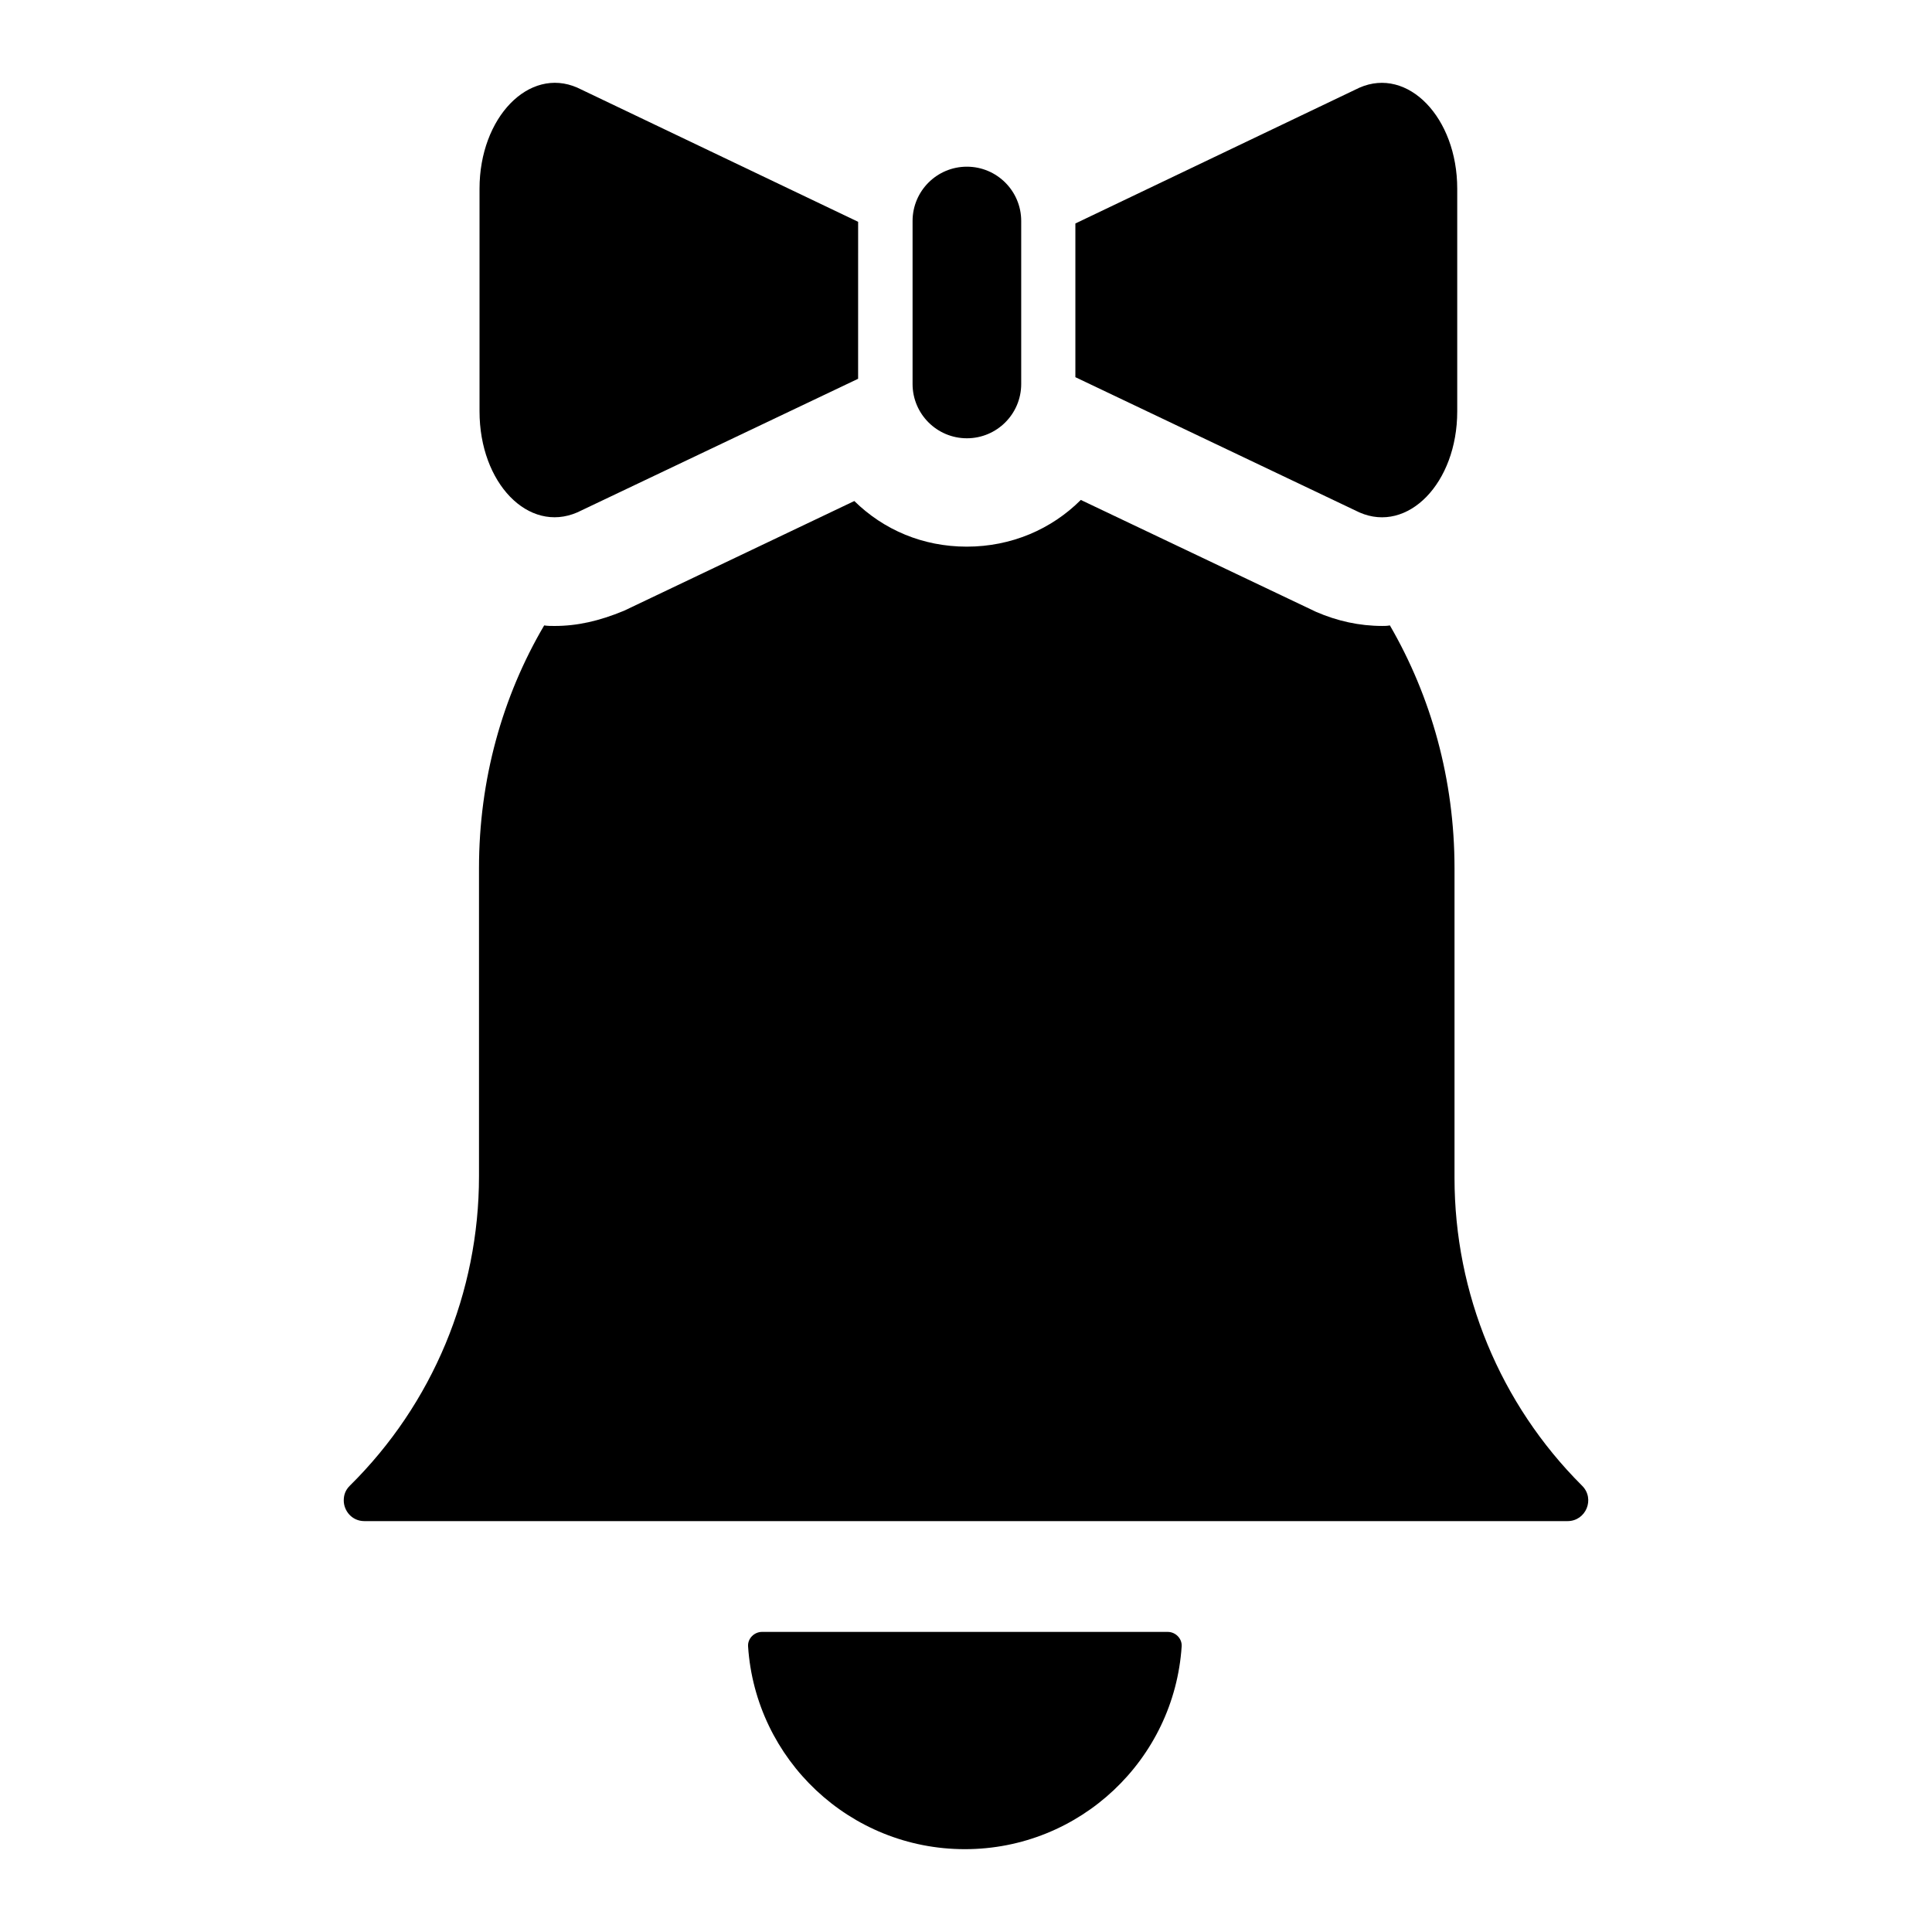
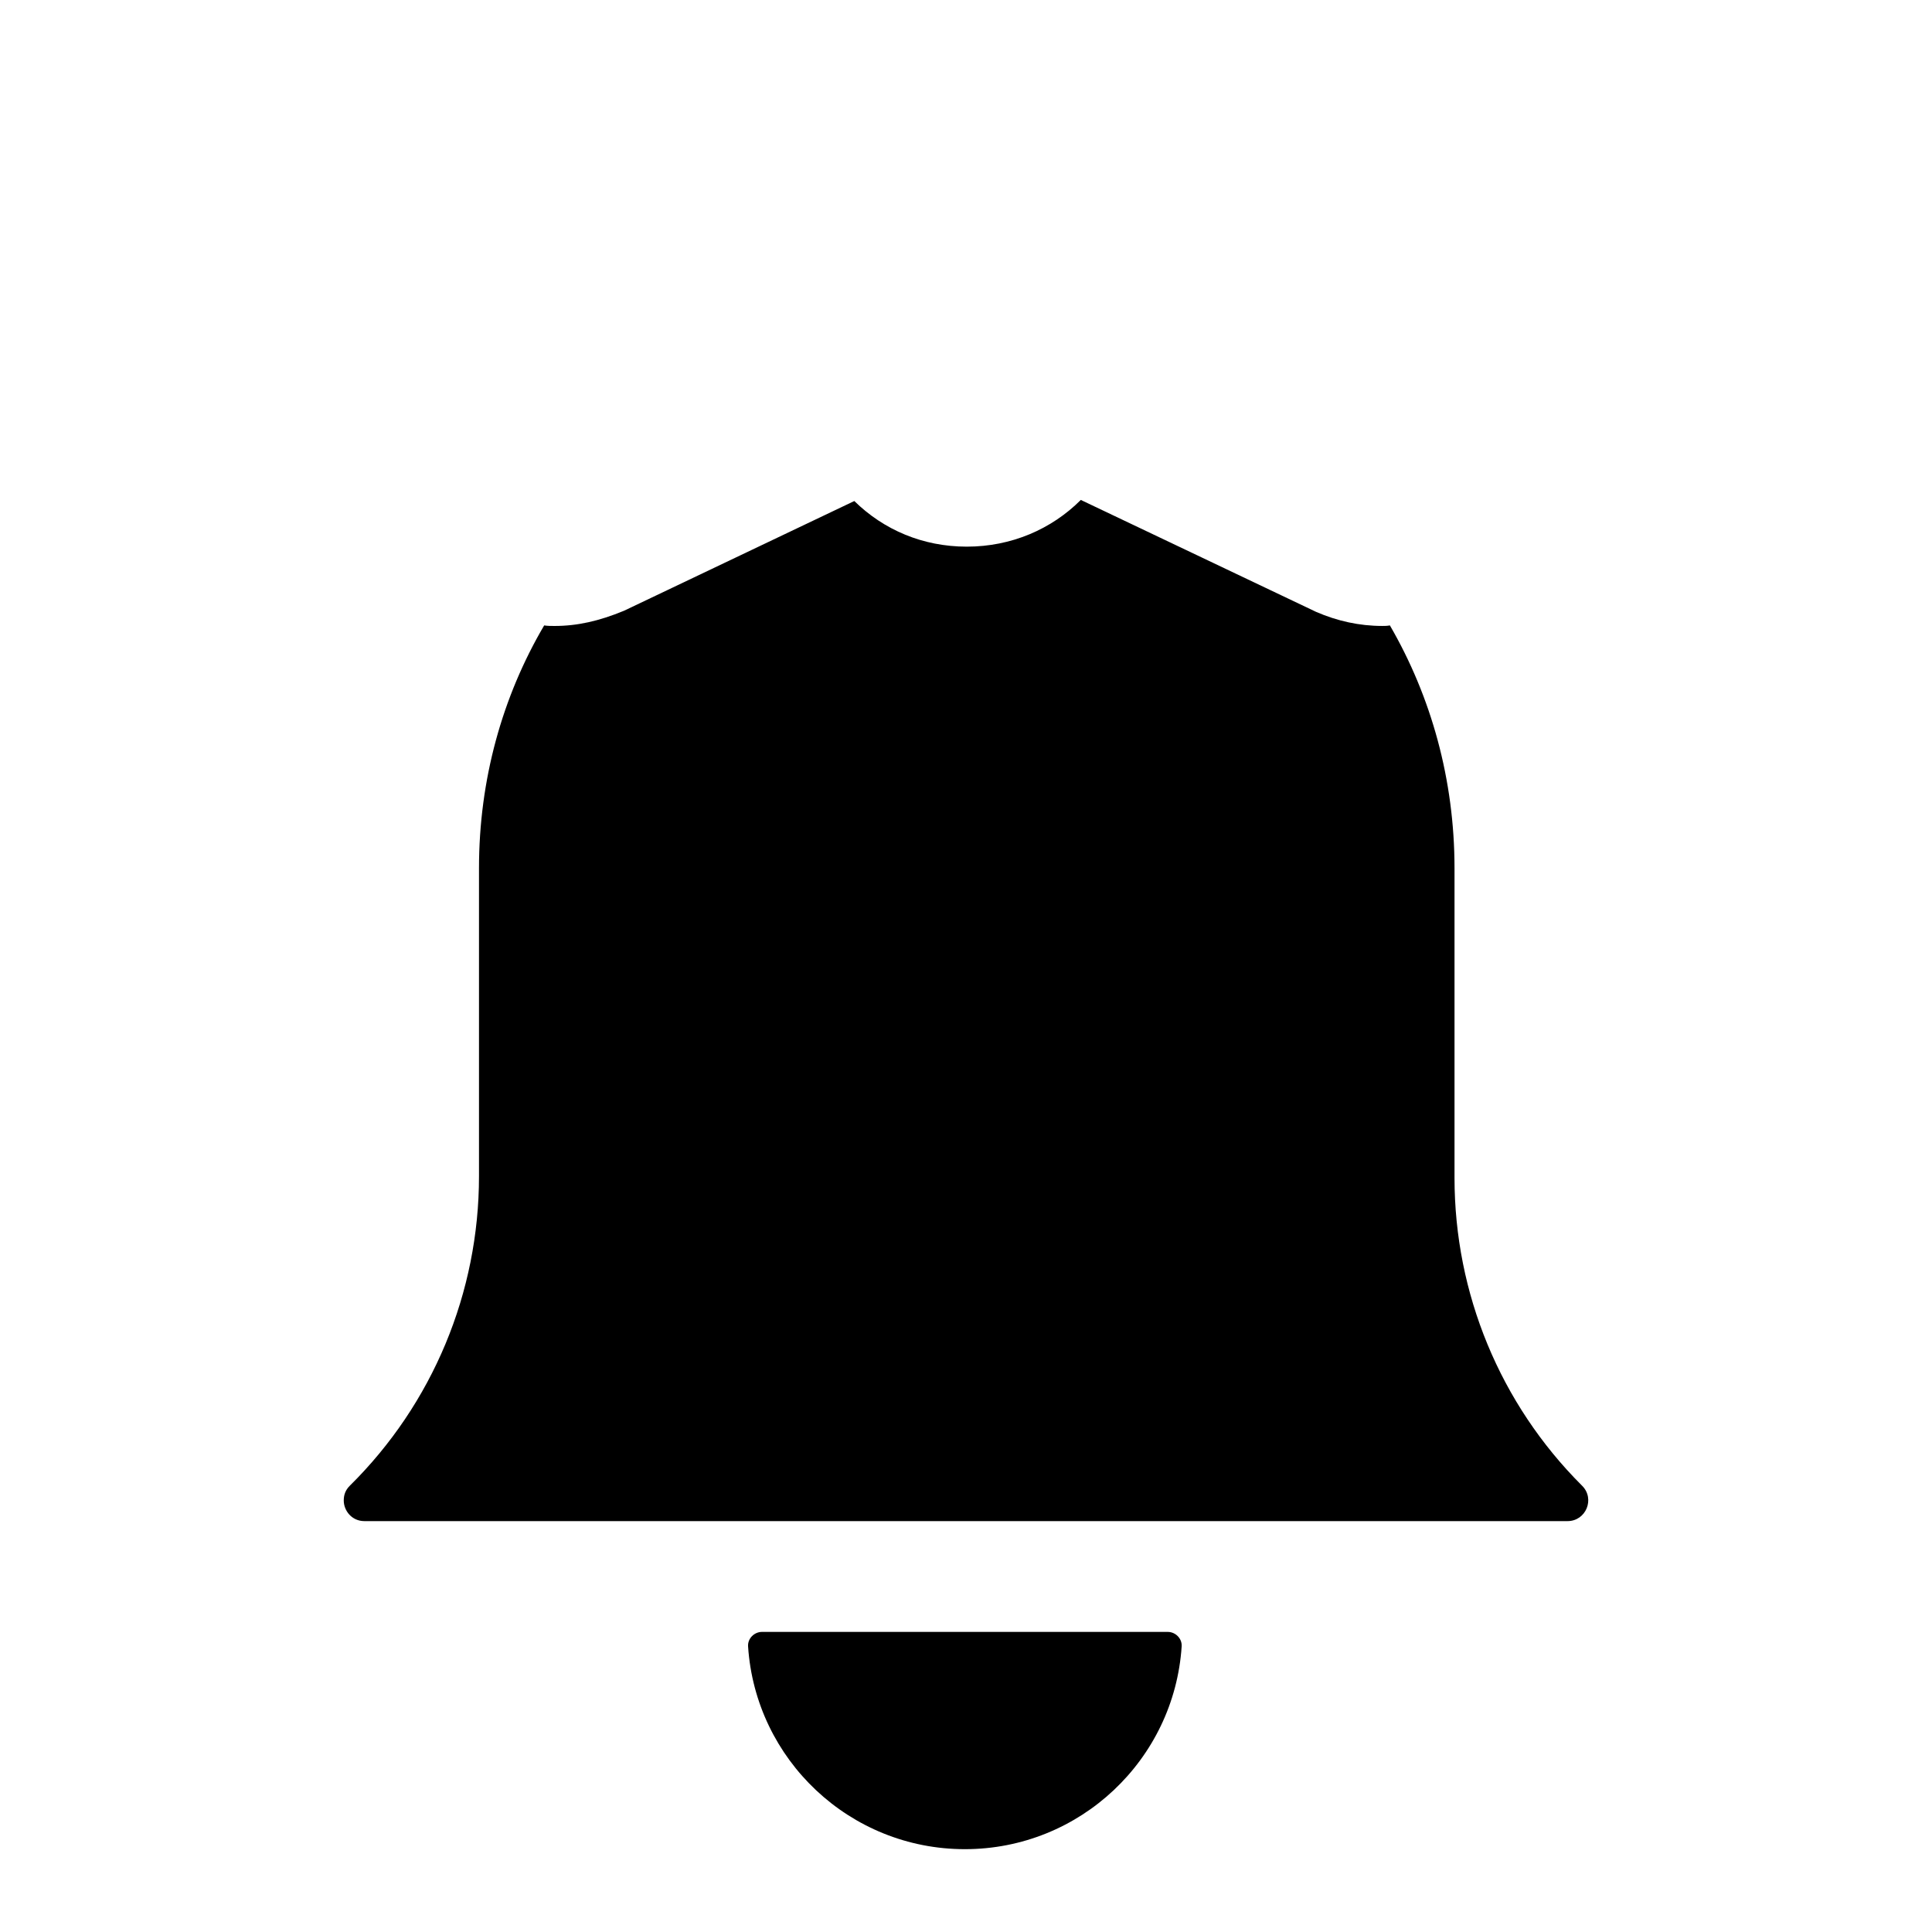
<svg xmlns="http://www.w3.org/2000/svg" fill="#000000" width="800px" height="800px" version="1.1" viewBox="144 144 512 512">
  <g>
-     <path d="m504.27 279.8c12.812 5.613 25.91-7.773 25.91-26.773v-59.02c0-18.855-13.098-32.387-25.91-26.773l-75.285 35.988v40.734z" />
-     <path d="m271.08 194v59.016c0 19 12.953 32.387 25.91 26.773l74.418-35.41 0.004-41.598-74.418-35.555c-12.816-5.613-25.914 7.918-25.914 26.773z" />
    <path d="m563.29 537.75-0.145-0.145c-21.594-21.594-33.684-50.812-33.684-81.473v-82.051c0-23.465-6.191-45.488-17.129-64.344-0.719 0.145-1.297 0.145-2.016 0.145-6.047 0-11.949-1.297-17.562-3.742l-62.328-29.652c-7.773 7.773-18.426 12.379-30.227 12.379-11.66 0-22.023-4.461-29.797-12.09l-61.031 29.078c-6.621 2.734-12.379 4.031-18.426 4.031-0.863 0-1.871 0-2.734-0.145-11.086 18.855-17.273 40.883-17.273 64.344v81.617c0 30.805-12.234 60.312-34.258 82.051-1.152 1.152-1.582 2.445-1.582 3.887 0 2.734 2.16 5.469 5.469 5.469h318.84c4.891 0 7.336-5.902 3.883-9.359z" />
    <path d="m399.7 634.05c30.512 0 55.48-23.734 57.453-53.746 0.137-2.066-1.617-3.832-3.688-3.832h-107.53c-2.07 0-3.82 1.766-3.688 3.832 1.973 30.012 26.941 53.746 57.453 53.746z" />
-     <path d="m385.84 202.57v43.184c0 7.949 6.445 14.395 14.395 14.395s14.395-6.445 14.395-14.395v-43.184c0-7.949-6.445-14.395-14.395-14.395-7.953 0-14.395 6.445-14.395 14.395z" />
  </g>
</svg>